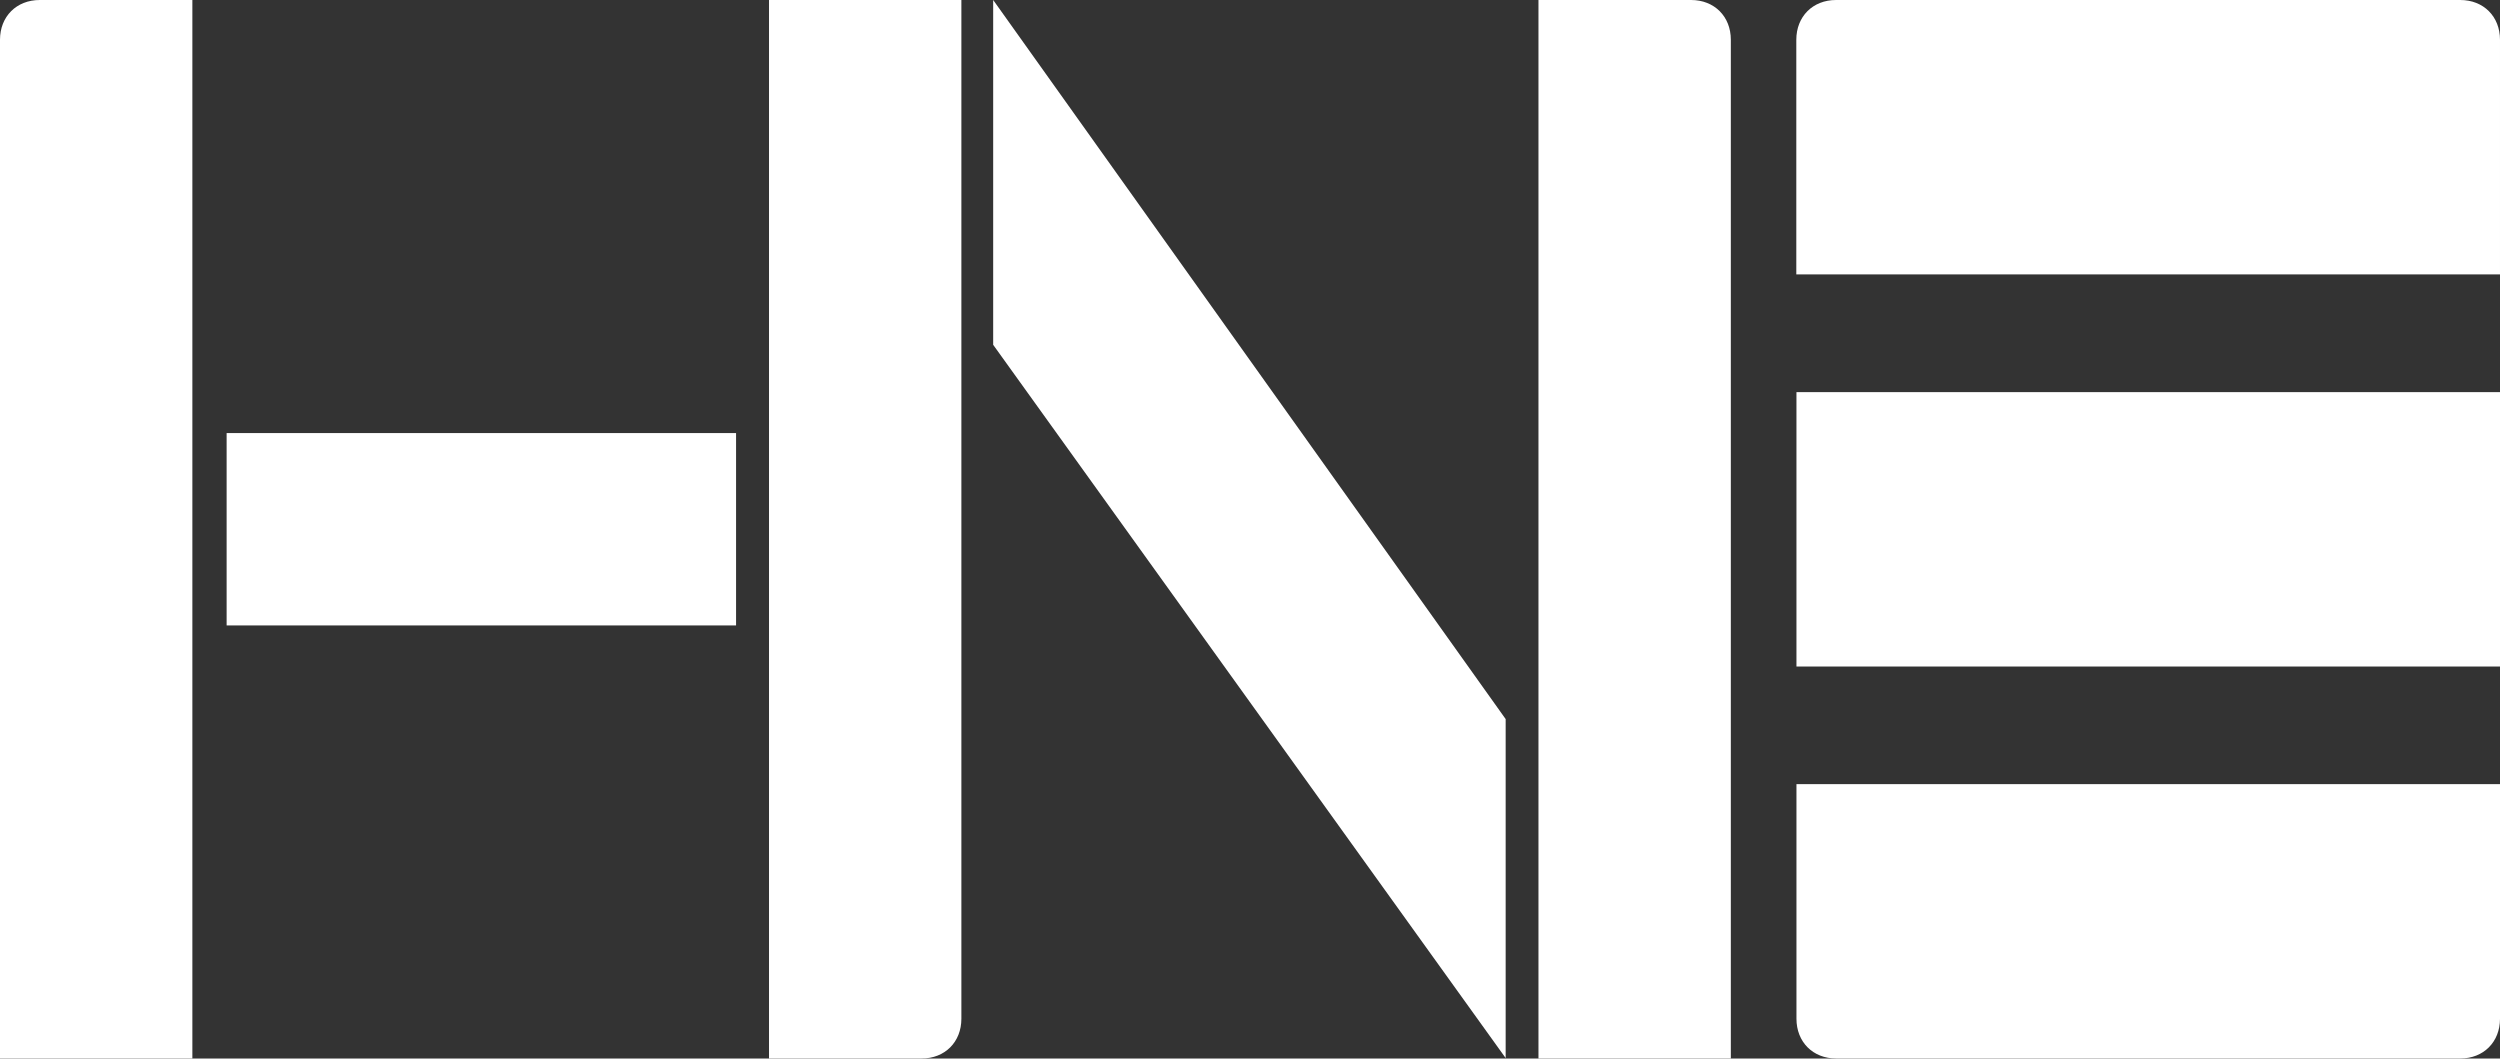
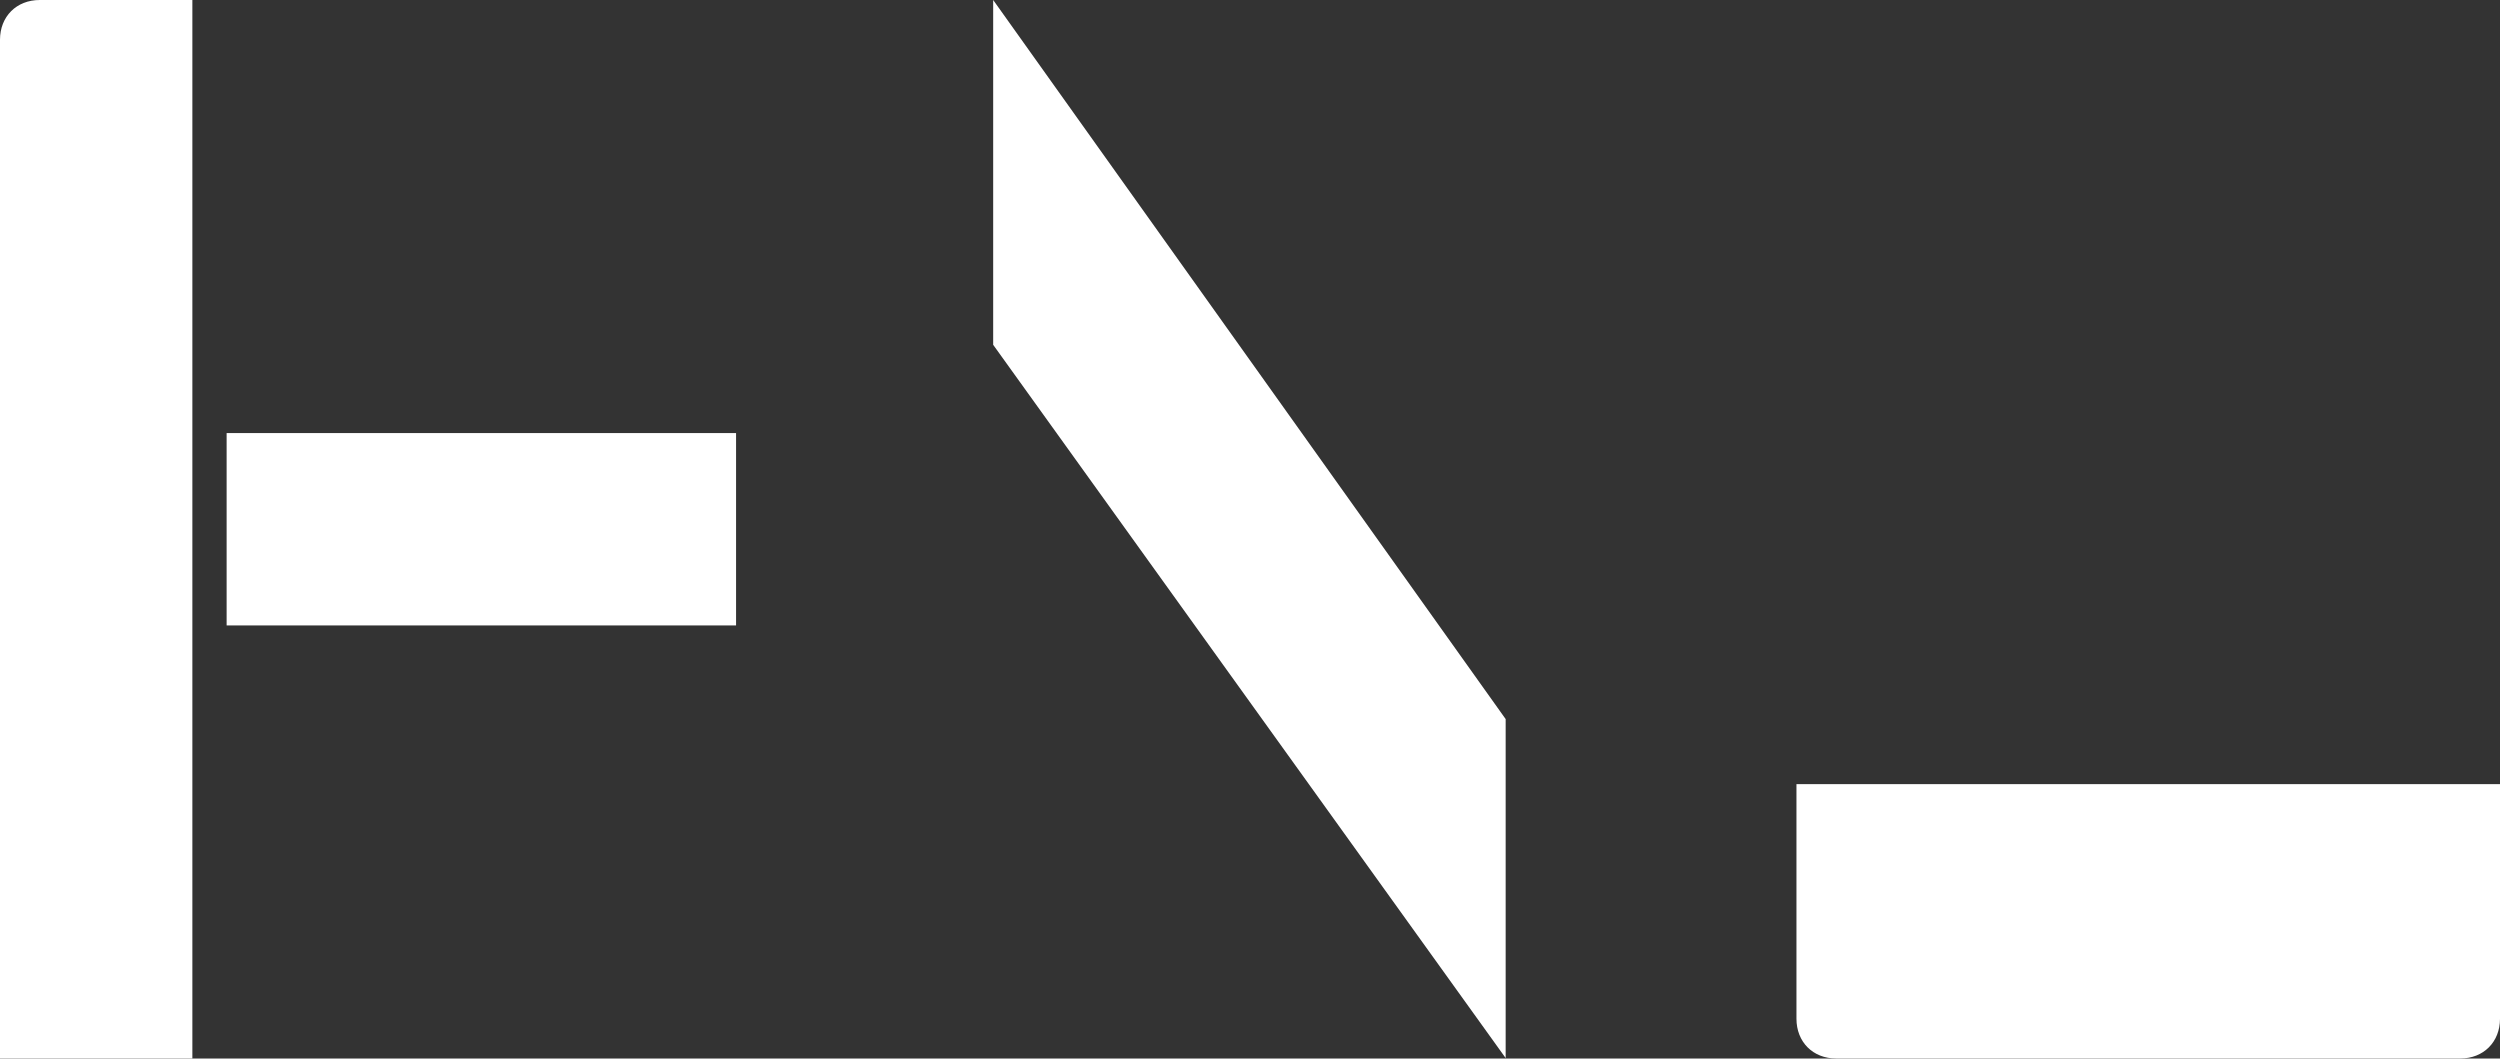
<svg xmlns="http://www.w3.org/2000/svg" id="Layer_1" data-name="Layer 1" width="172.2" height="72.91" viewBox="0 0 172.2 72.91">
  <rect x="0" y="0" width="172.2" height="72.91" fill="#333333" stroke="none" />
  <path d="M13.25,72.91H0V2.74C0,1.14,1.13,0,2.74,0h10.51v72.91Z" style="fill: #fff; stroke-width: 0px;" />
  <rect x="15.61" y="29.83" width="35.09" height="13.25" style="fill: #fff; stroke-width: 0px;" />
  <polygon points="68.41 0 103.71 49.53 103.71 72.88 68.41 23.75 68.41 0" style="fill: #fff; stroke-width: 0px;" />
-   <path d="M52.97,0h13.25s0,54.25,0,70.17c0,1.6-1.13,2.74-2.74,2.74-2.82,0-10.51,0-10.51,0V0Z" style="fill: #fff; stroke-width: 0px;" />
-   <path d="M105.97,72.91h13.25s0-54.25,0-70.17c0-1.6-1.13-2.74-2.74-2.74h-10.51s0,72.91,0,72.91Z" style="fill: #fff; stroke-width: 0px;" />
  <g>
-     <rect x="123.74" y="27.01" width="48.46" height="18.9" style="fill: #fff; stroke-width: 0px;" />
    <path d="M126.48,72.91c-1.61,0-2.74-1.14-2.74-2.74,0-3.7,0-9.48,0-16.16h48.46c0,6.68,0,12.46,0,16.16,0,1.6-1.13,2.74-2.74,2.74-2.82,0-40.17,0-42.99,0Z" style="fill: #fff; stroke-width: 0px;" />
-     <path d="M126.47,0c-1.61,0-2.74,1.14-2.74,2.74,0,3.7,0,9.48,0,16.16h48.47c0-6.68,0-12.46,0-16.16,0-1.6-1.13-2.74-2.74-2.74-2.82,0-40.17,0-42.99,0Z" style="fill: #fff; stroke-width: 0px;" />
  </g>
</svg>